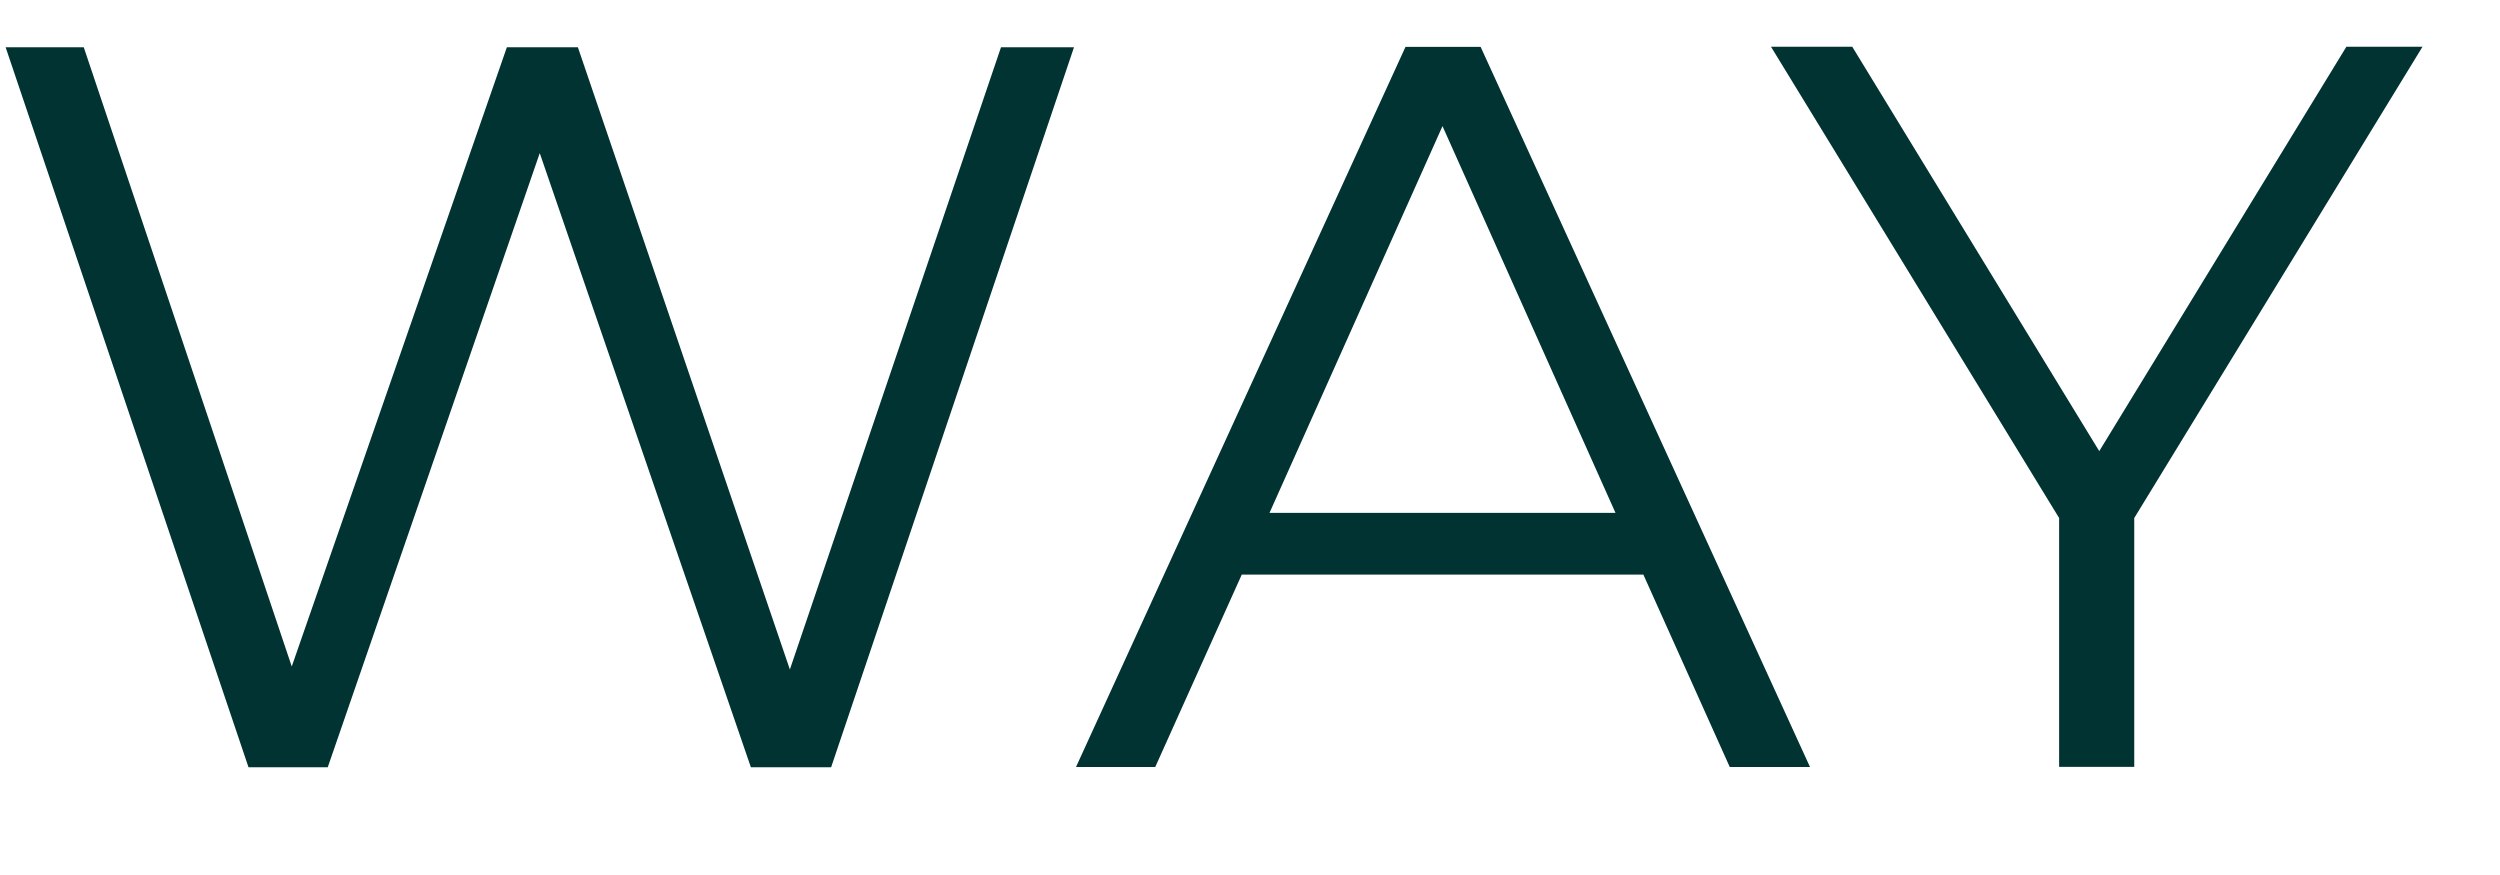
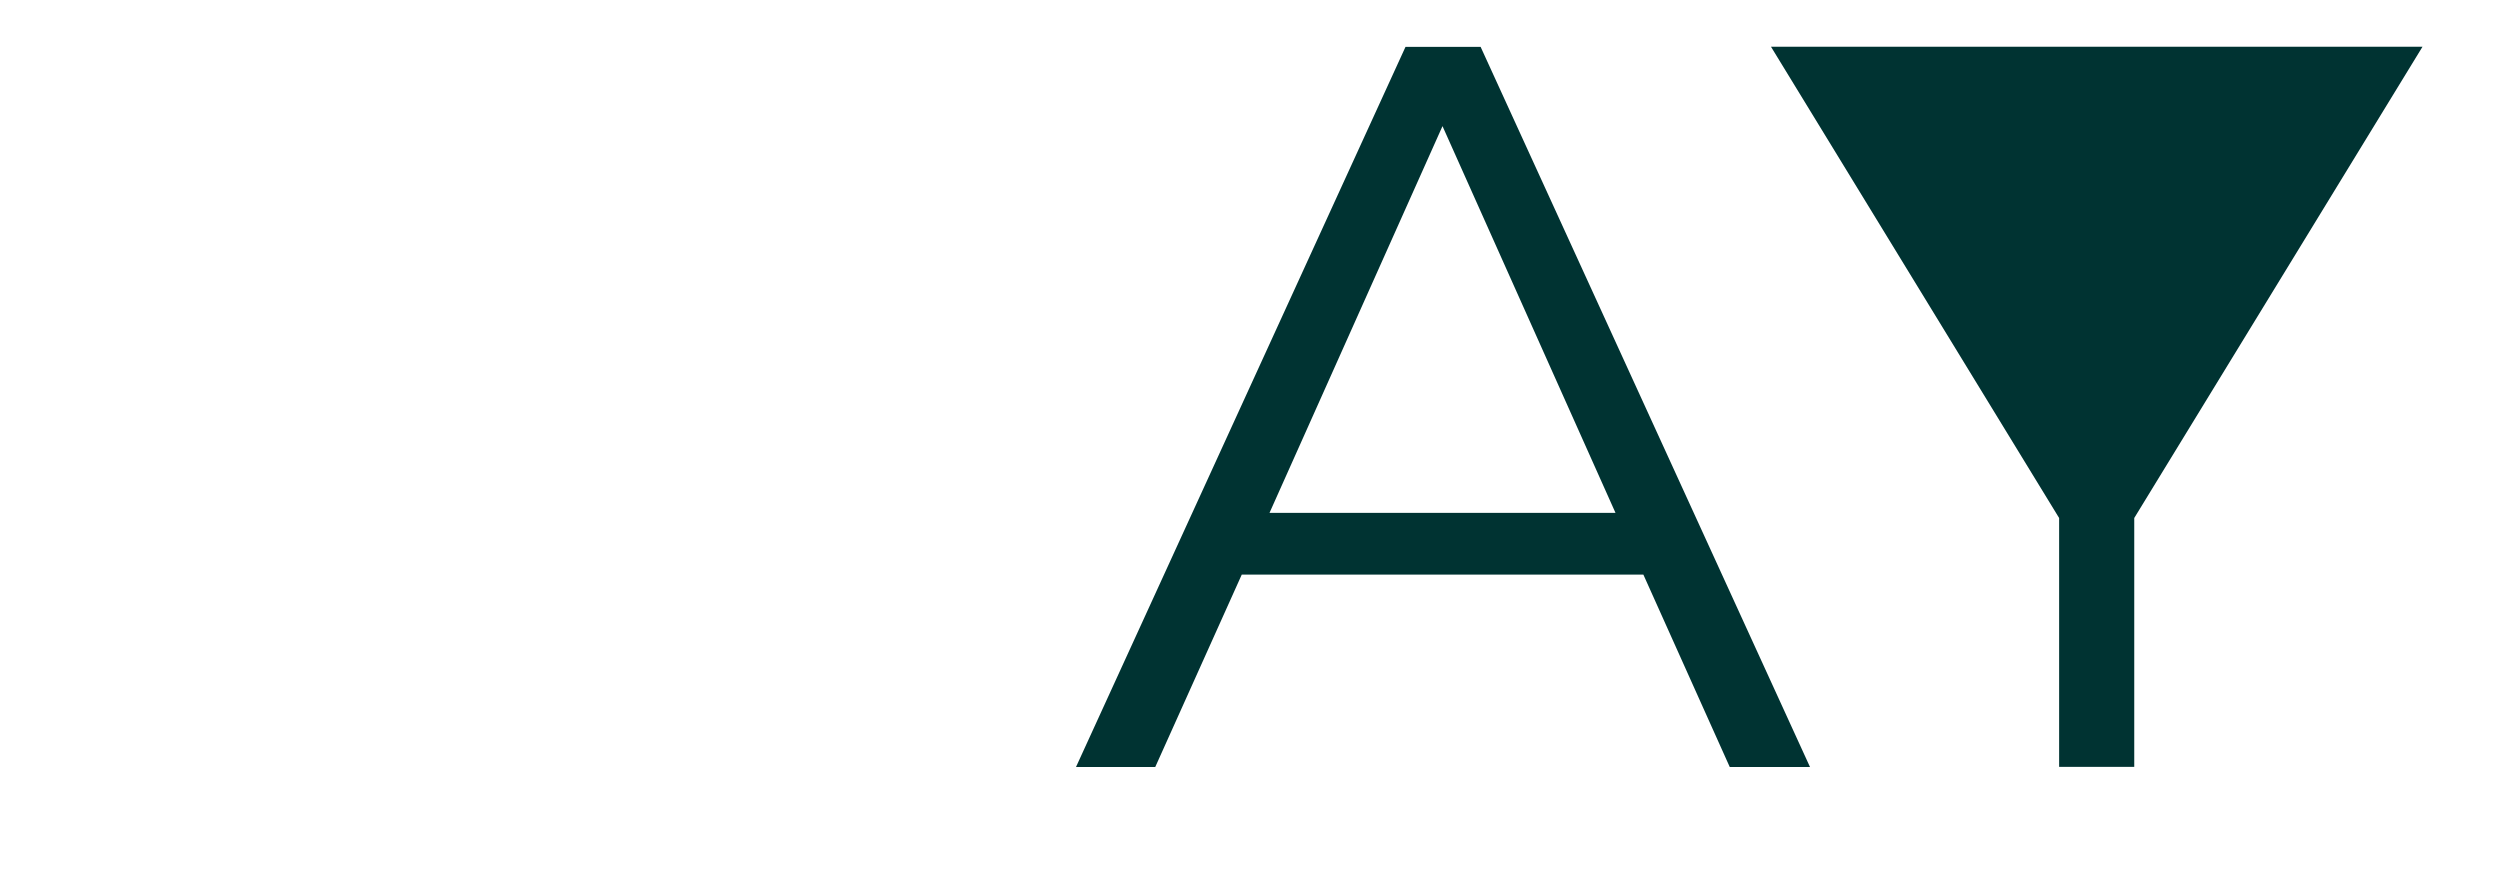
<svg xmlns="http://www.w3.org/2000/svg" width="20" height="7" viewBox="0 0 20 7" fill="none">
-   <path d="M8.592 0.378L6.649 6.138H6.007L4.318 1.225L2.622 6.138H1.988L0.045 0.378H0.67L2.334 5.332L4.055 0.378H4.623L6.319 5.356L8.008 0.378H8.592Z" fill="#003332" />
  <path d="M13.146 4.597H9.934L9.242 6.136H8.608L11.244 0.375H11.845L14.48 6.136H13.838L13.147 4.597H13.146ZM12.924 4.103L11.54 1.009L10.156 4.103H12.924Z" fill="#003332" />
-   <path d="M17.074 4.144V6.135H16.473V4.144L14.168 0.374H14.818L16.794 3.609L18.771 0.374H19.38L17.074 4.144Z" fill="#003332" />
+   <path d="M17.074 4.144V6.135H16.473V4.144L14.168 0.374H14.818L18.771 0.374H19.38L17.074 4.144Z" fill="#003332" />
</svg>